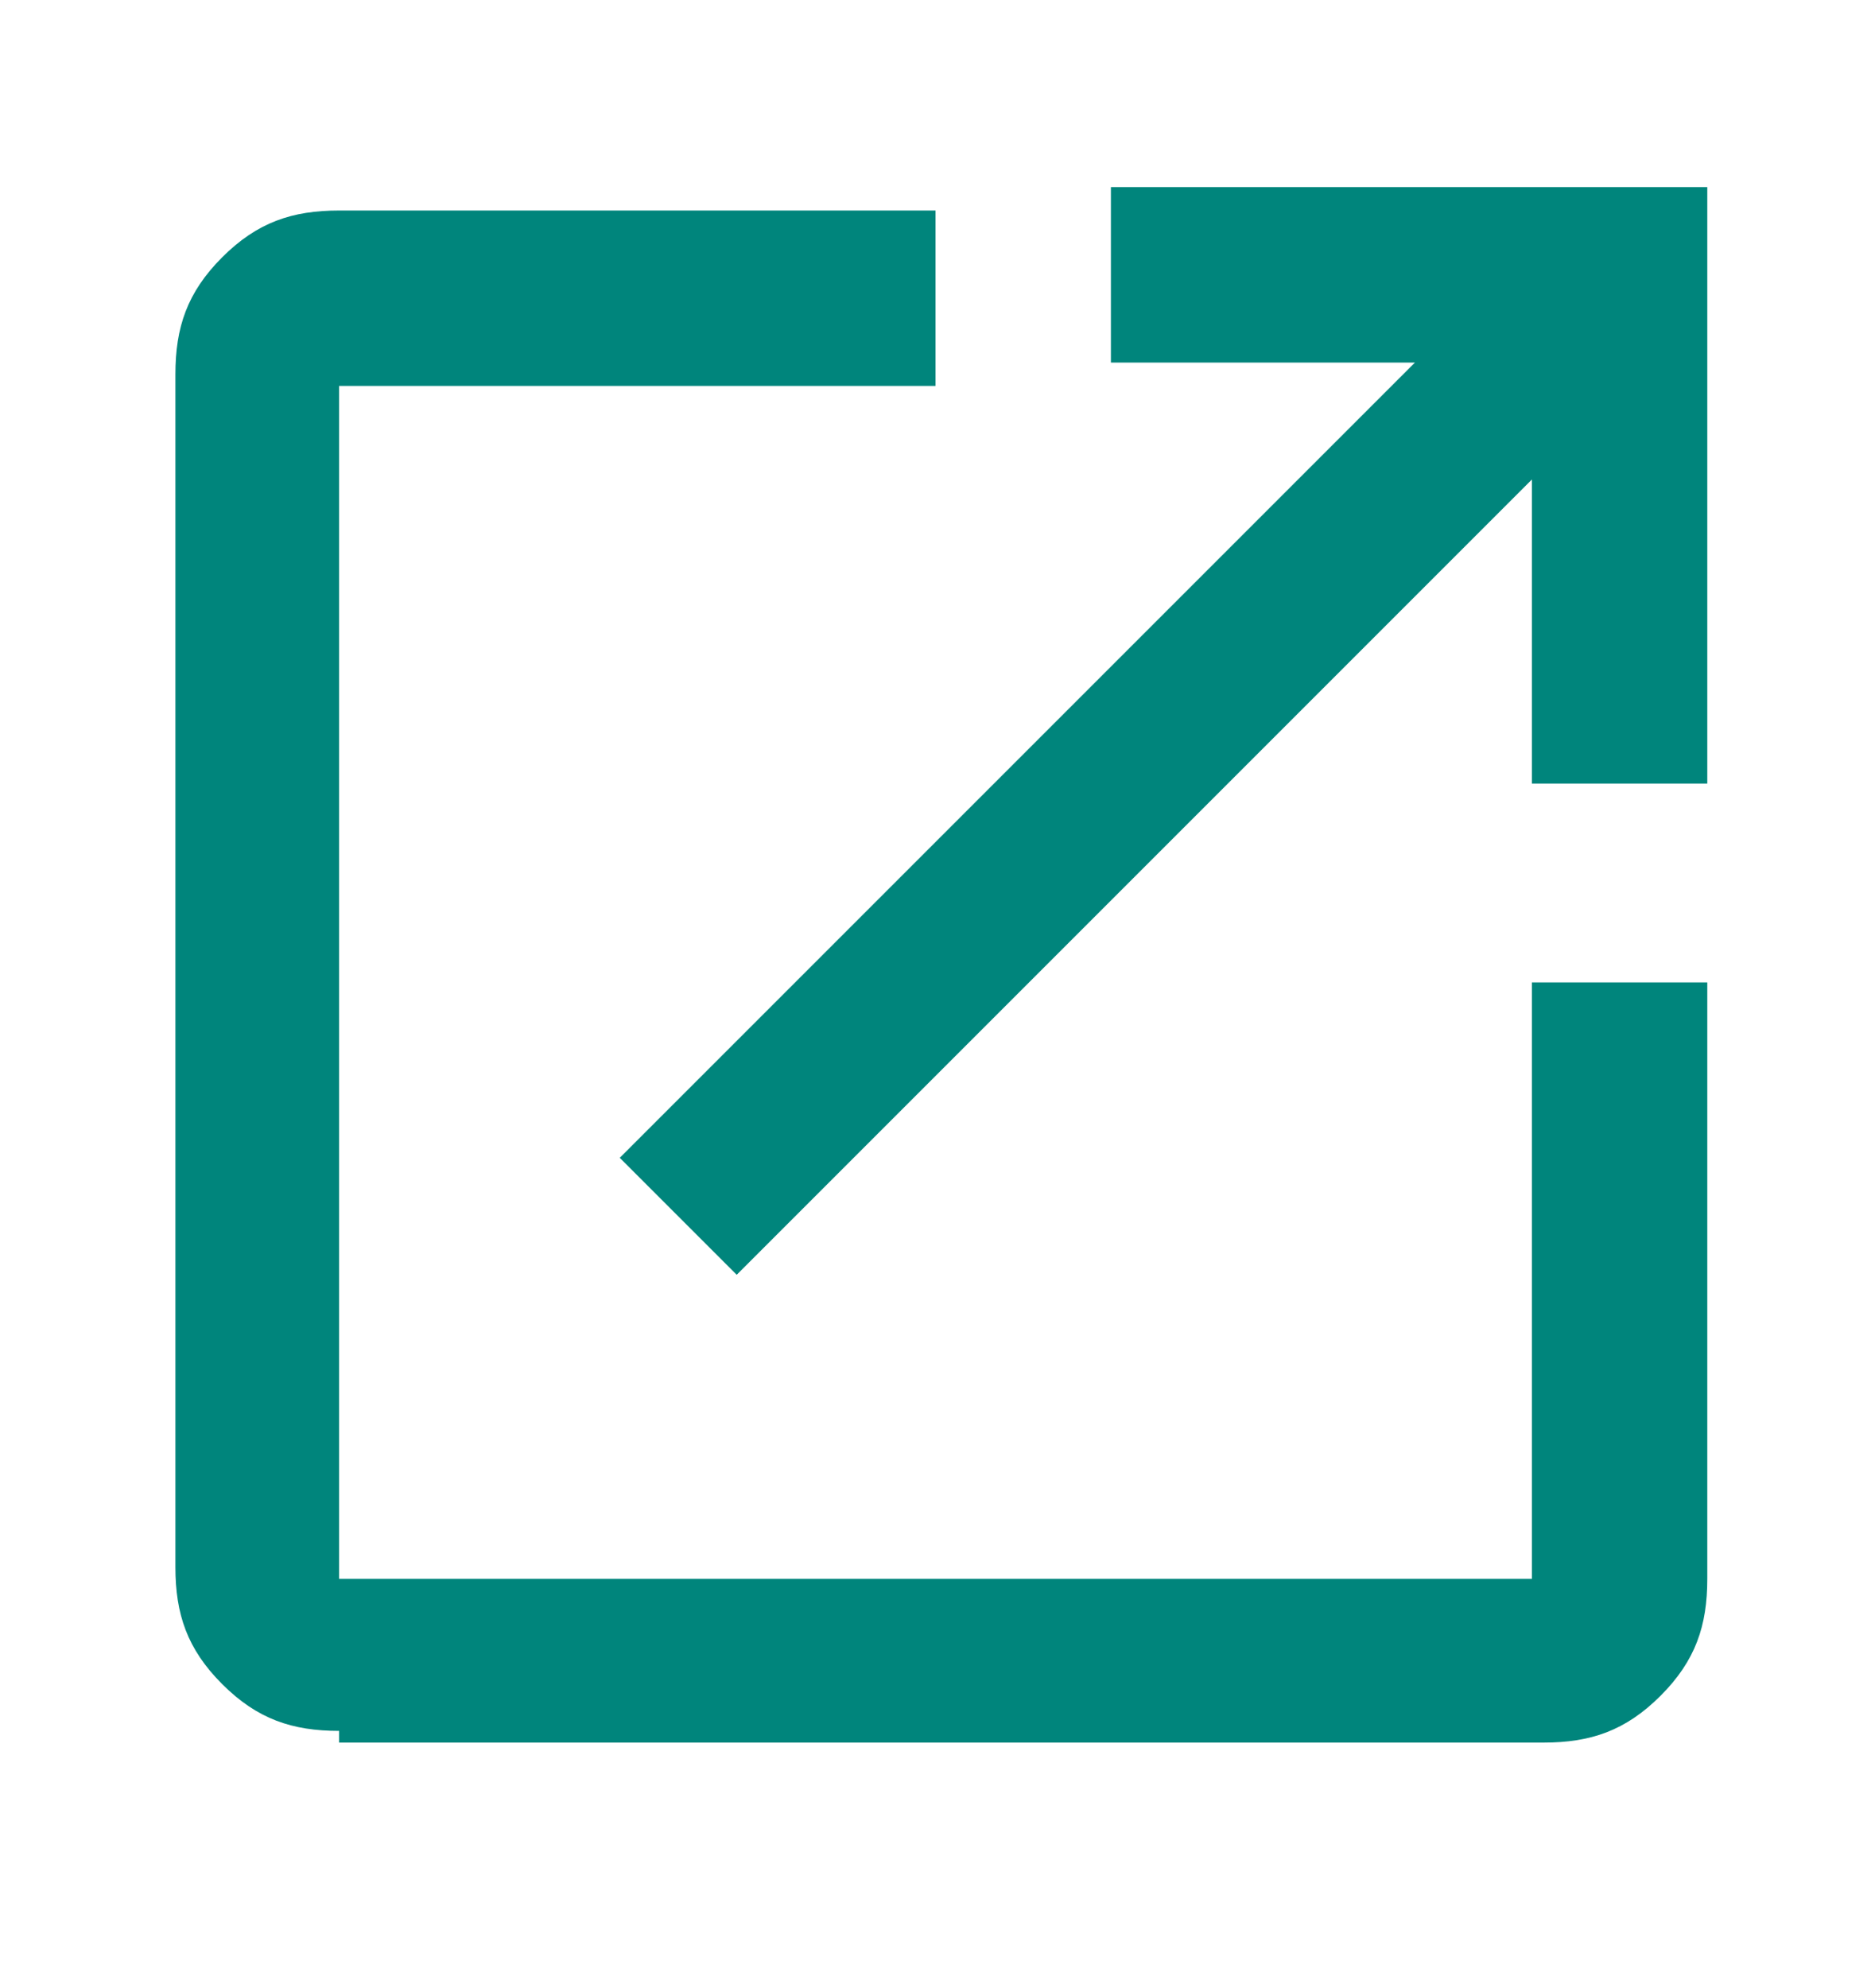
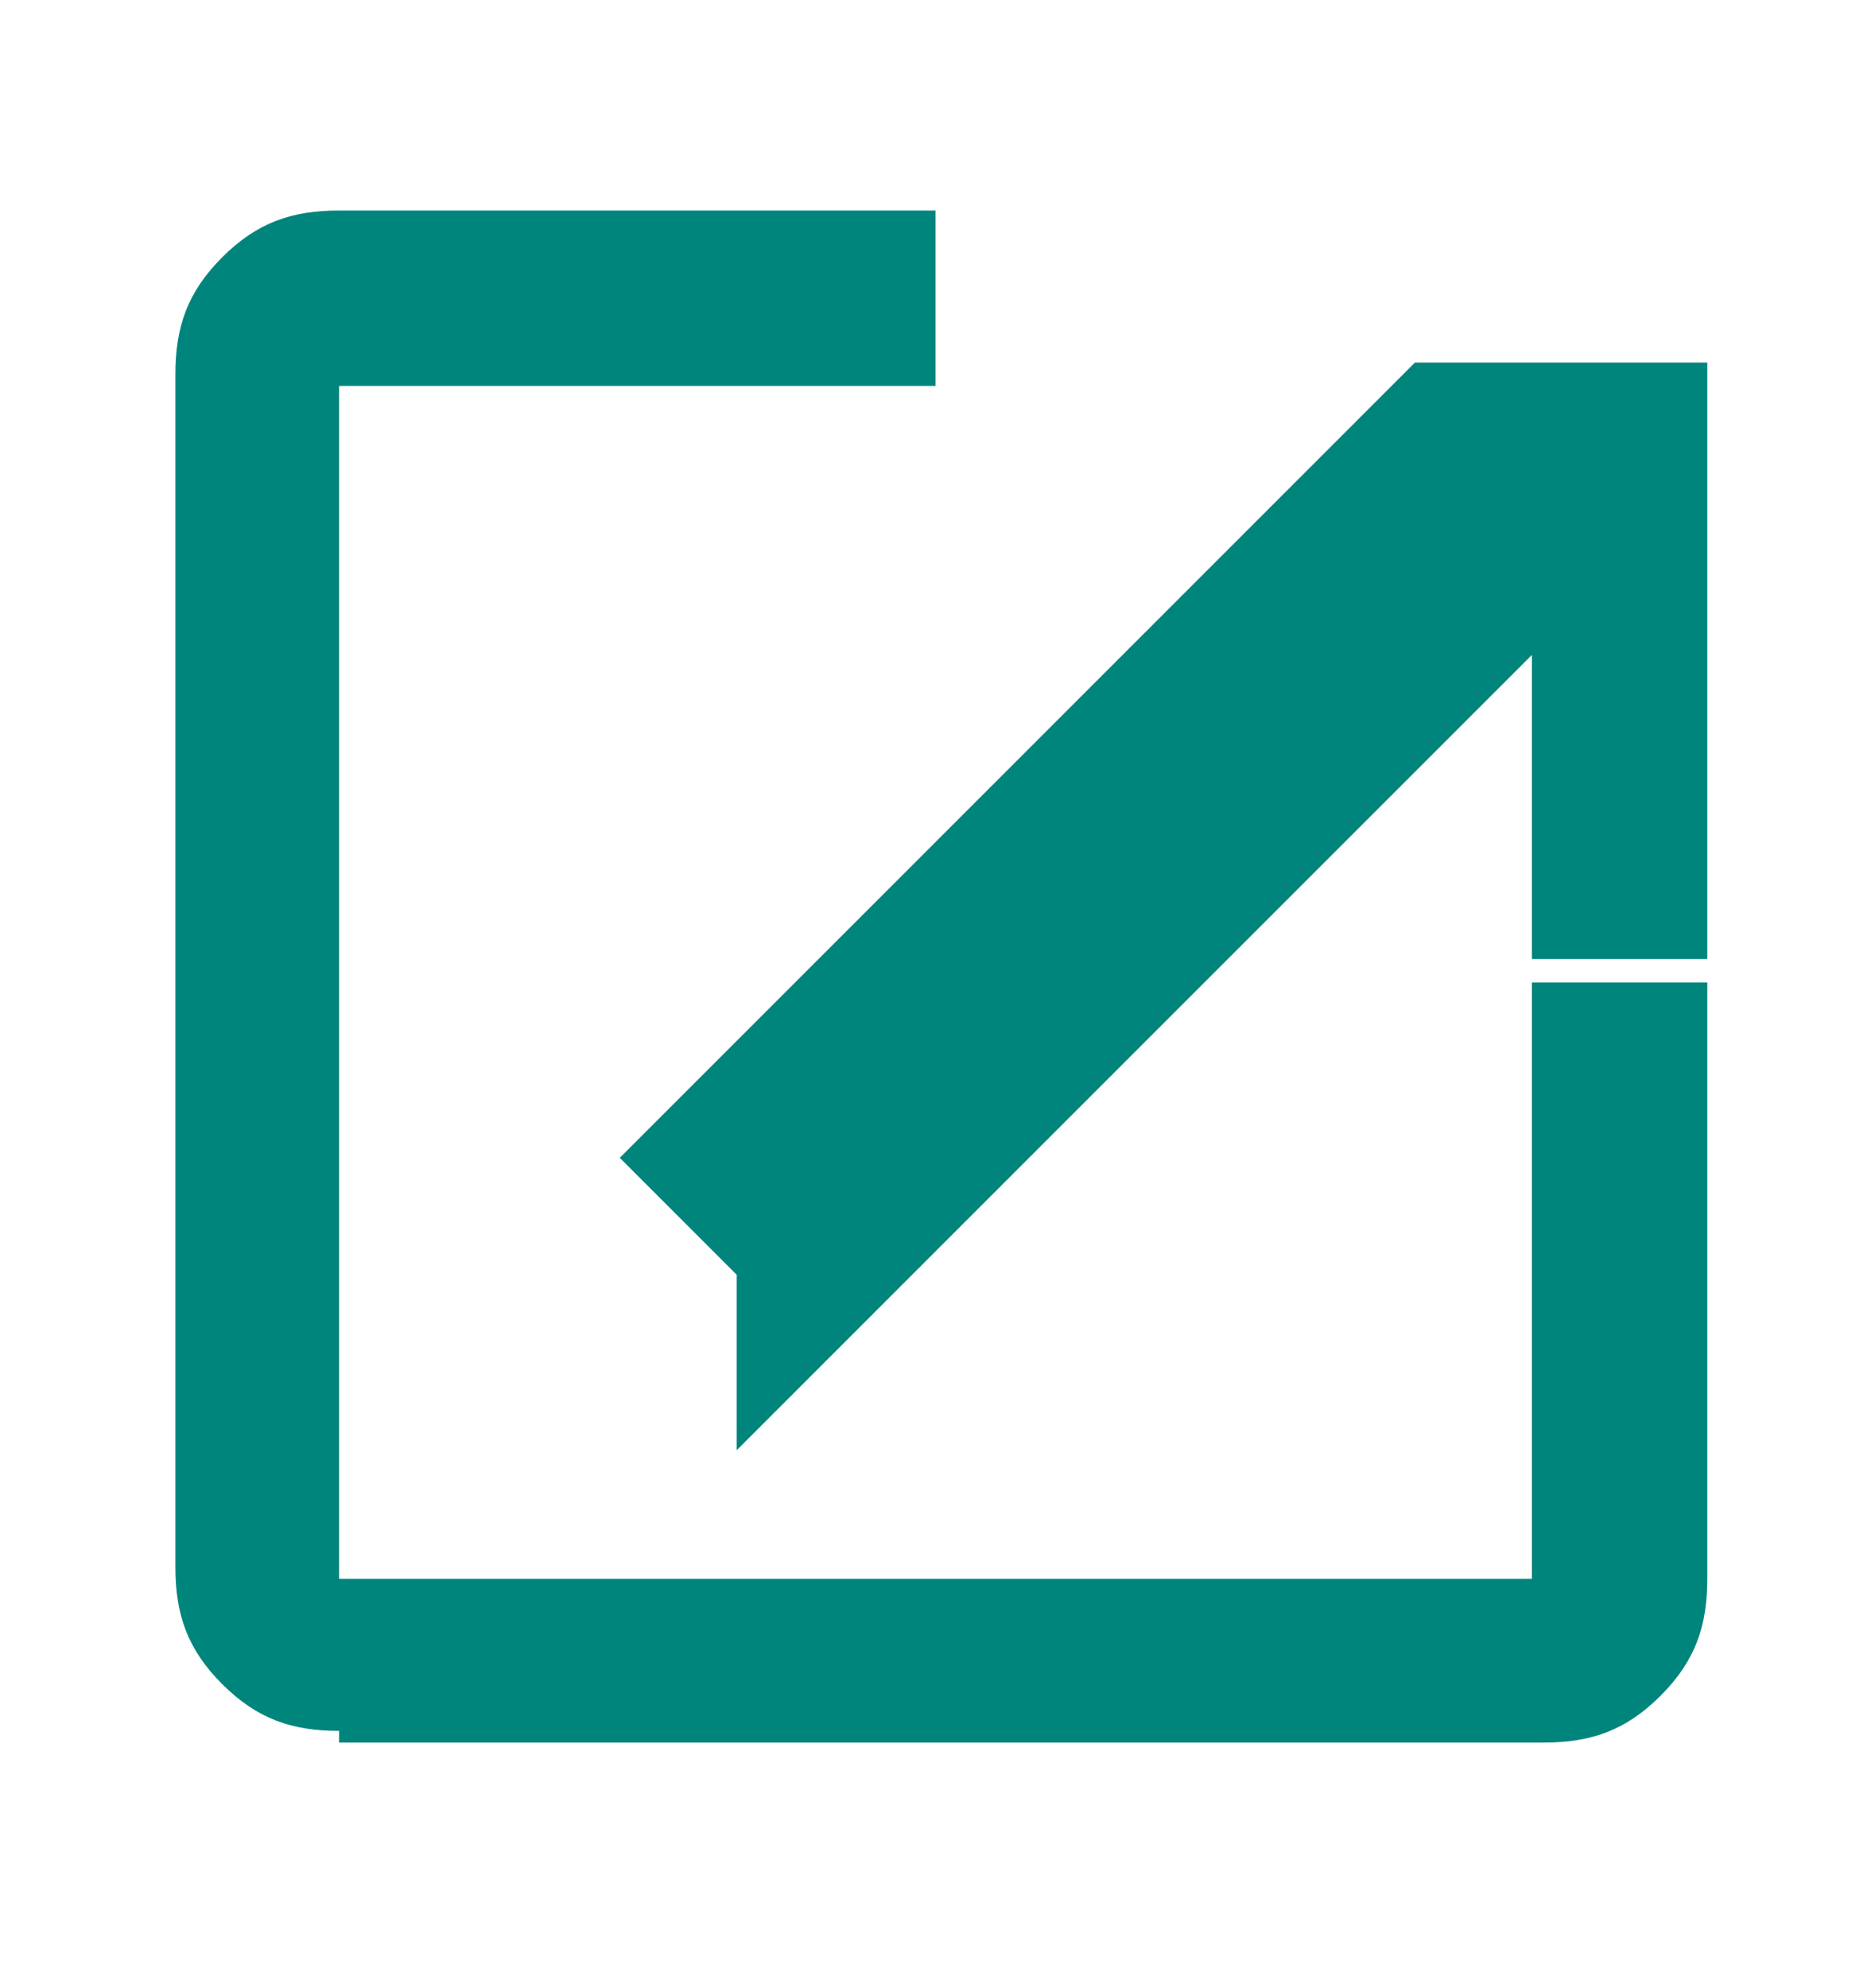
<svg xmlns="http://www.w3.org/2000/svg" id="_レイヤー_1" data-name="レイヤー_1" version="1.1" viewBox="0 0 16 17">
  <defs>
    <style> .st0 { fill: #00857c; } </style>
  </defs>
-   <path class="st0" d="M2.9,14.8c-.4,0-.7-.1-1-.4-.3-.3-.4-.6-.4-1V3.2c0-.4.1-.7.4-1,.3-.3.6-.4,1-.4h5.1v1.5H2.9v10.2h10.2v-5.1h1.5v5.1c0,.4-.1.7-.4,1-.3.3-.6.4-1,.4H2.9ZM6.3,10.9l-1-1,6.8-6.8h-2.6v-1.5h5.1v5.1h-1.5v-2.6l-6.8,6.8Z" />
+   <path class="st0" d="M2.9,14.8c-.4,0-.7-.1-1-.4-.3-.3-.4-.6-.4-1V3.2c0-.4.1-.7.4-1,.3-.3.6-.4,1-.4h5.1v1.5H2.9v10.2h10.2v-5.1h1.5v5.1c0,.4-.1.7-.4,1-.3.3-.6.4-1,.4H2.9ZM6.3,10.9l-1-1,6.8-6.8h-2.6h5.1v5.1h-1.5v-2.6l-6.8,6.8Z" />
</svg>